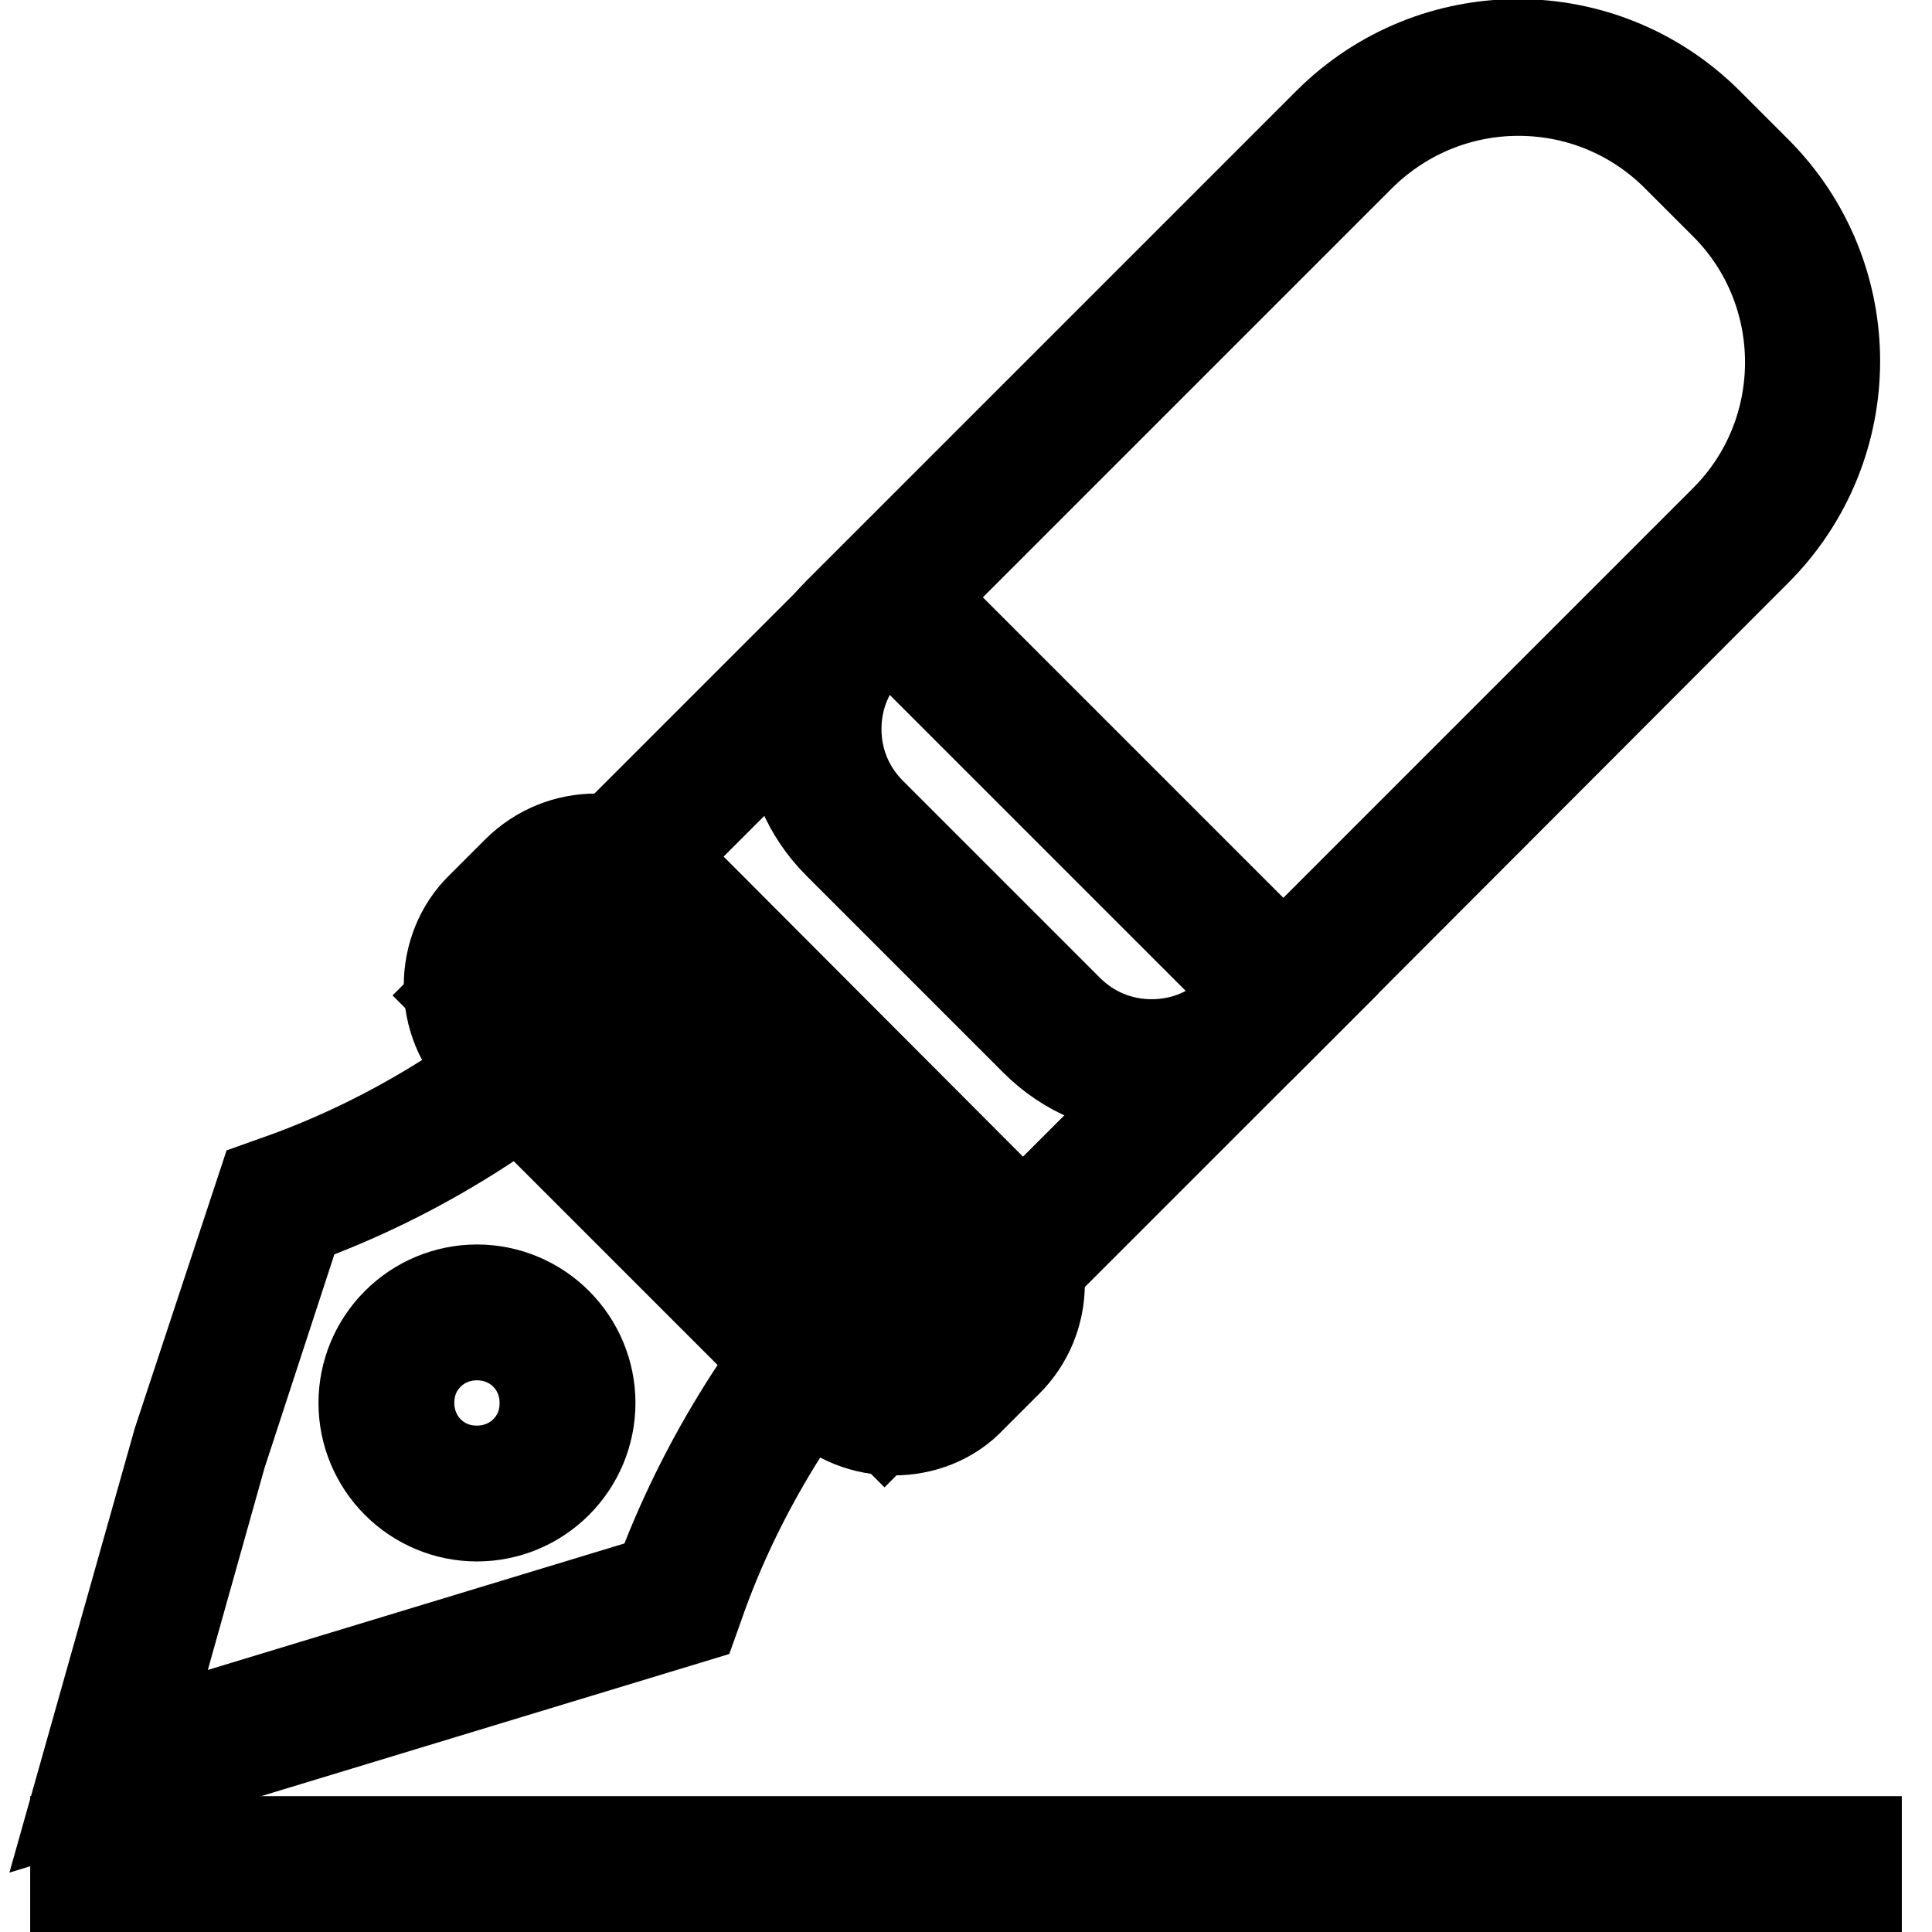
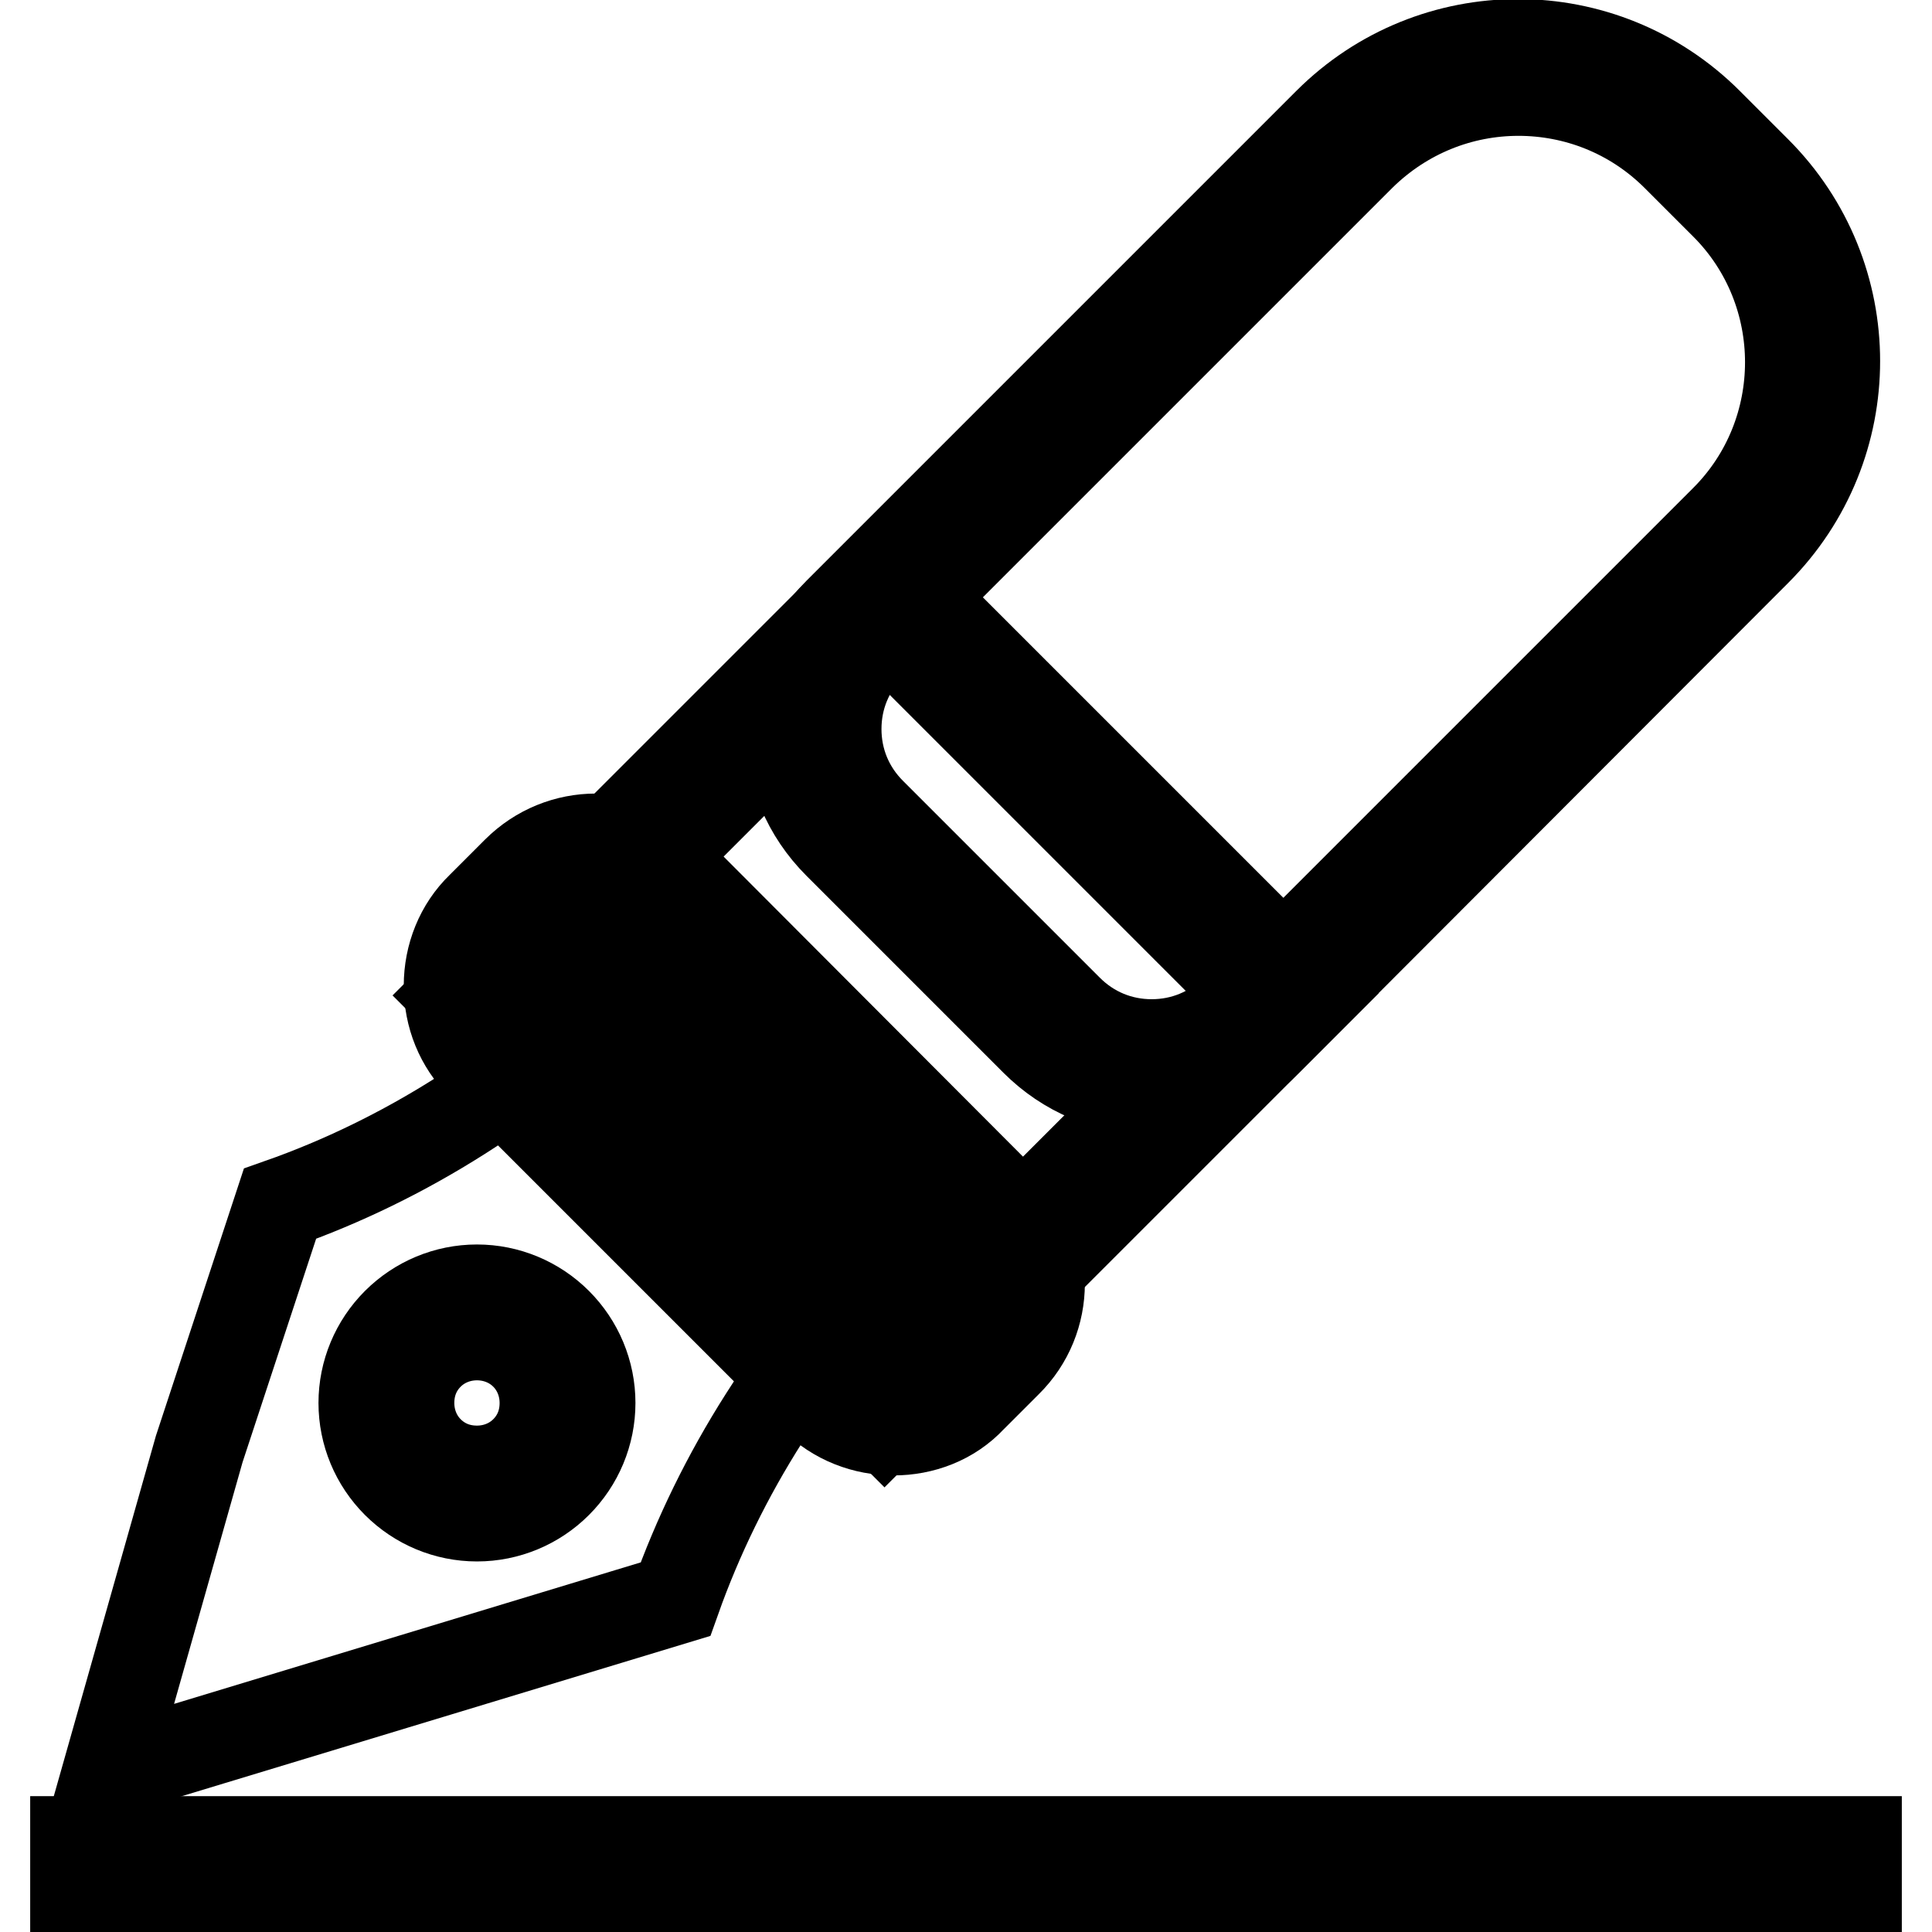
<svg xmlns="http://www.w3.org/2000/svg" version="1.1" x="0px" y="0px" viewBox="0 0 256 256" enable-background="new 0 0 256 256" xml:space="preserve">
  <g>
-     <path stroke-width="12" fill-opacity="0" stroke="#000000" d="M230.6,24.9l-6.4-6.4c-12.7-12.7-33.3-12.7-46,0l-64.9,64.9c-7.3,7.3-7.3,19.1,0,26.4l26.1,26.1 c7.3,7.3,19.1,7.3,26.4,0l64.9-64.9C243.3,58.2,243.3,37.6,230.6,24.9z" />
    <path stroke-width="12" fill-opacity="0" stroke="#000000" d="M152.5,144.3c-5.8,0-11.2-2.3-15.3-6.4l-26.1-26.1c-4.1-4.1-6.4-9.5-6.4-15.3c0-5.8,2.3-11.2,6.4-15.3 L176,16.3c13.9-13.9,36.4-13.9,50.3,0l6.4,6.4c13.9,13.9,13.9,36.4,0,50.3L167.8,138C163.8,142.1,158.3,144.3,152.5,144.3z  M201.2,12c-7.6,0-15.1,2.9-20.9,8.6l-64.9,64.9c-3,3-4.6,6.9-4.6,11.1c0,4.2,1.6,8.1,4.6,11.1l26.1,26.1c3,3,6.9,4.6,11.1,4.6 c4.2,0,8.1-1.6,11.1-4.6l64.9-64.9c11.5-11.5,11.5-30.3,0-41.8l-6.4-6.4C216.3,14.8,208.7,12,201.2,12L201.2,12z" />
    <path stroke-width="12" fill-opacity="0" stroke="#000000" d="M118.4,166.6l0.6-0.6L83,130.1l-0.6,0.6c-13.1,13.1-28.8,23-45.3,28.8l-10.7,32.5l-12.1,42.7l75.2-22.8 C95.4,195.3,105.3,179.6,118.4,166.6L118.4,166.6z" />
-     <path stroke-width="12" fill-opacity="0" stroke="#000000" d="M10,239.2L23.6,191l11.2-33.9l1.4-0.5c16.2-5.6,31.4-15.3,44.2-28.1l2.7-2.7l40.2,40.2l-2.7,2.7 c-12.7,12.7-22.5,28-28.1,44.2l-0.5,1.4L10,239.2z M29.3,192.8l-10.5,37.4l68.5-20.8c5.8-15.8,15.2-30.8,27.4-43.5l-31.7-31.7 c-12.7,12.3-27.7,21.7-43.5,27.4L29.3,192.8z" />
    <path stroke-width="12" fill-opacity="0" stroke="#000000" d="M51.2,185.8c0,6.6,5.4,12,12,12c6.6,0,12-5.4,12-12c0,0,0,0,0,0c0-6.6-5.4-12-12-12 C56.6,173.8,51.2,179.2,51.2,185.8C51.2,185.8,51.2,185.8,51.2,185.8z" />
    <path stroke-width="12" fill-opacity="0" stroke="#000000" d="M63.2,200.9c-4,0-7.8-1.6-10.6-4.4s-4.4-6.6-4.4-10.6c0-4,1.6-7.8,4.4-10.6s6.6-4.4,10.6-4.4 c4,0,7.8,1.6,10.6,4.4s4.4,6.6,4.4,10.6c0,4-1.6,7.8-4.4,10.6C71,199.3,67.2,200.9,63.2,200.9z M63.2,176.9c-2.4,0-4.7,0.9-6.4,2.6 c-1.7,1.7-2.6,3.9-2.6,6.4c0,2.4,0.9,4.7,2.6,6.4c1.7,1.7,3.9,2.6,6.4,2.6c2.4,0,4.7-0.9,6.4-2.6c1.7-1.7,2.6-3.9,2.6-6.4 c0-2.4-0.9-4.7-2.6-6.4C67.9,177.8,65.6,176.9,63.2,176.9z" />
    <path stroke-width="12" fill-opacity="0" stroke="#000000" d="M64.8,131.8l52.8-52.8l52.4,52.4l-52.8,52.8L64.8,131.8z" />
    <path stroke-width="12" fill-opacity="0" stroke="#000000" d="M117.2,188.6l-56.7-56.7l57-57l56.7,56.7L117.2,188.6L117.2,188.6z M69.1,131.8l48.2,48.2l48.5-48.5 l-48.2-48.2L69.1,131.8L69.1,131.8z" />
-     <path stroke-width="12" fill-opacity="0" stroke="#000000" d="M131.5,161.6l-44.1-44.1c-4.6-4.6-12.1-4.6-16.7,0l-4.7,4.8c-4.6,4.6-4.6,12.1,0,16.7l44,44 c4.6,4.6,12.1,4.6,16.7,0l4.7-4.7C136.1,173.7,136.1,166.2,131.5,161.6z" />
    <path stroke-width="12" fill-opacity="0" stroke="#000000" d="M118.4,189.5c-3.8,0-7.6-1.4-10.5-4.3l-44.1-44.1c-2.8-2.8-4.3-6.5-4.3-10.5c0-3.9,1.5-7.7,4.3-10.4 l4.7-4.7c5.8-5.8,15.1-5.8,20.9,0l44,44.1c5.8,5.8,5.8,15.2,0,20.9l-4.7,4.7C126,188.1,122.2,189.5,118.4,189.5z M79.1,117.2 c-2.3,0-4.5,0.9-6.2,2.6l-4.7,4.7c-1.7,1.7-2.6,3.9-2.6,6.2c0,2.3,0.9,4.5,2.6,6.2l44,44.1c3.4,3.4,9,3.4,12.4,0l4.7-4.7 c3.4-3.4,3.4-9,0-12.4l-44-44.1C83.6,118,81.3,117.2,79.1,117.2z" />
    <path stroke-width="12" fill-opacity="0" stroke="#000000" d="M10,244h236v6H10V244z" />
  </g>
</svg>